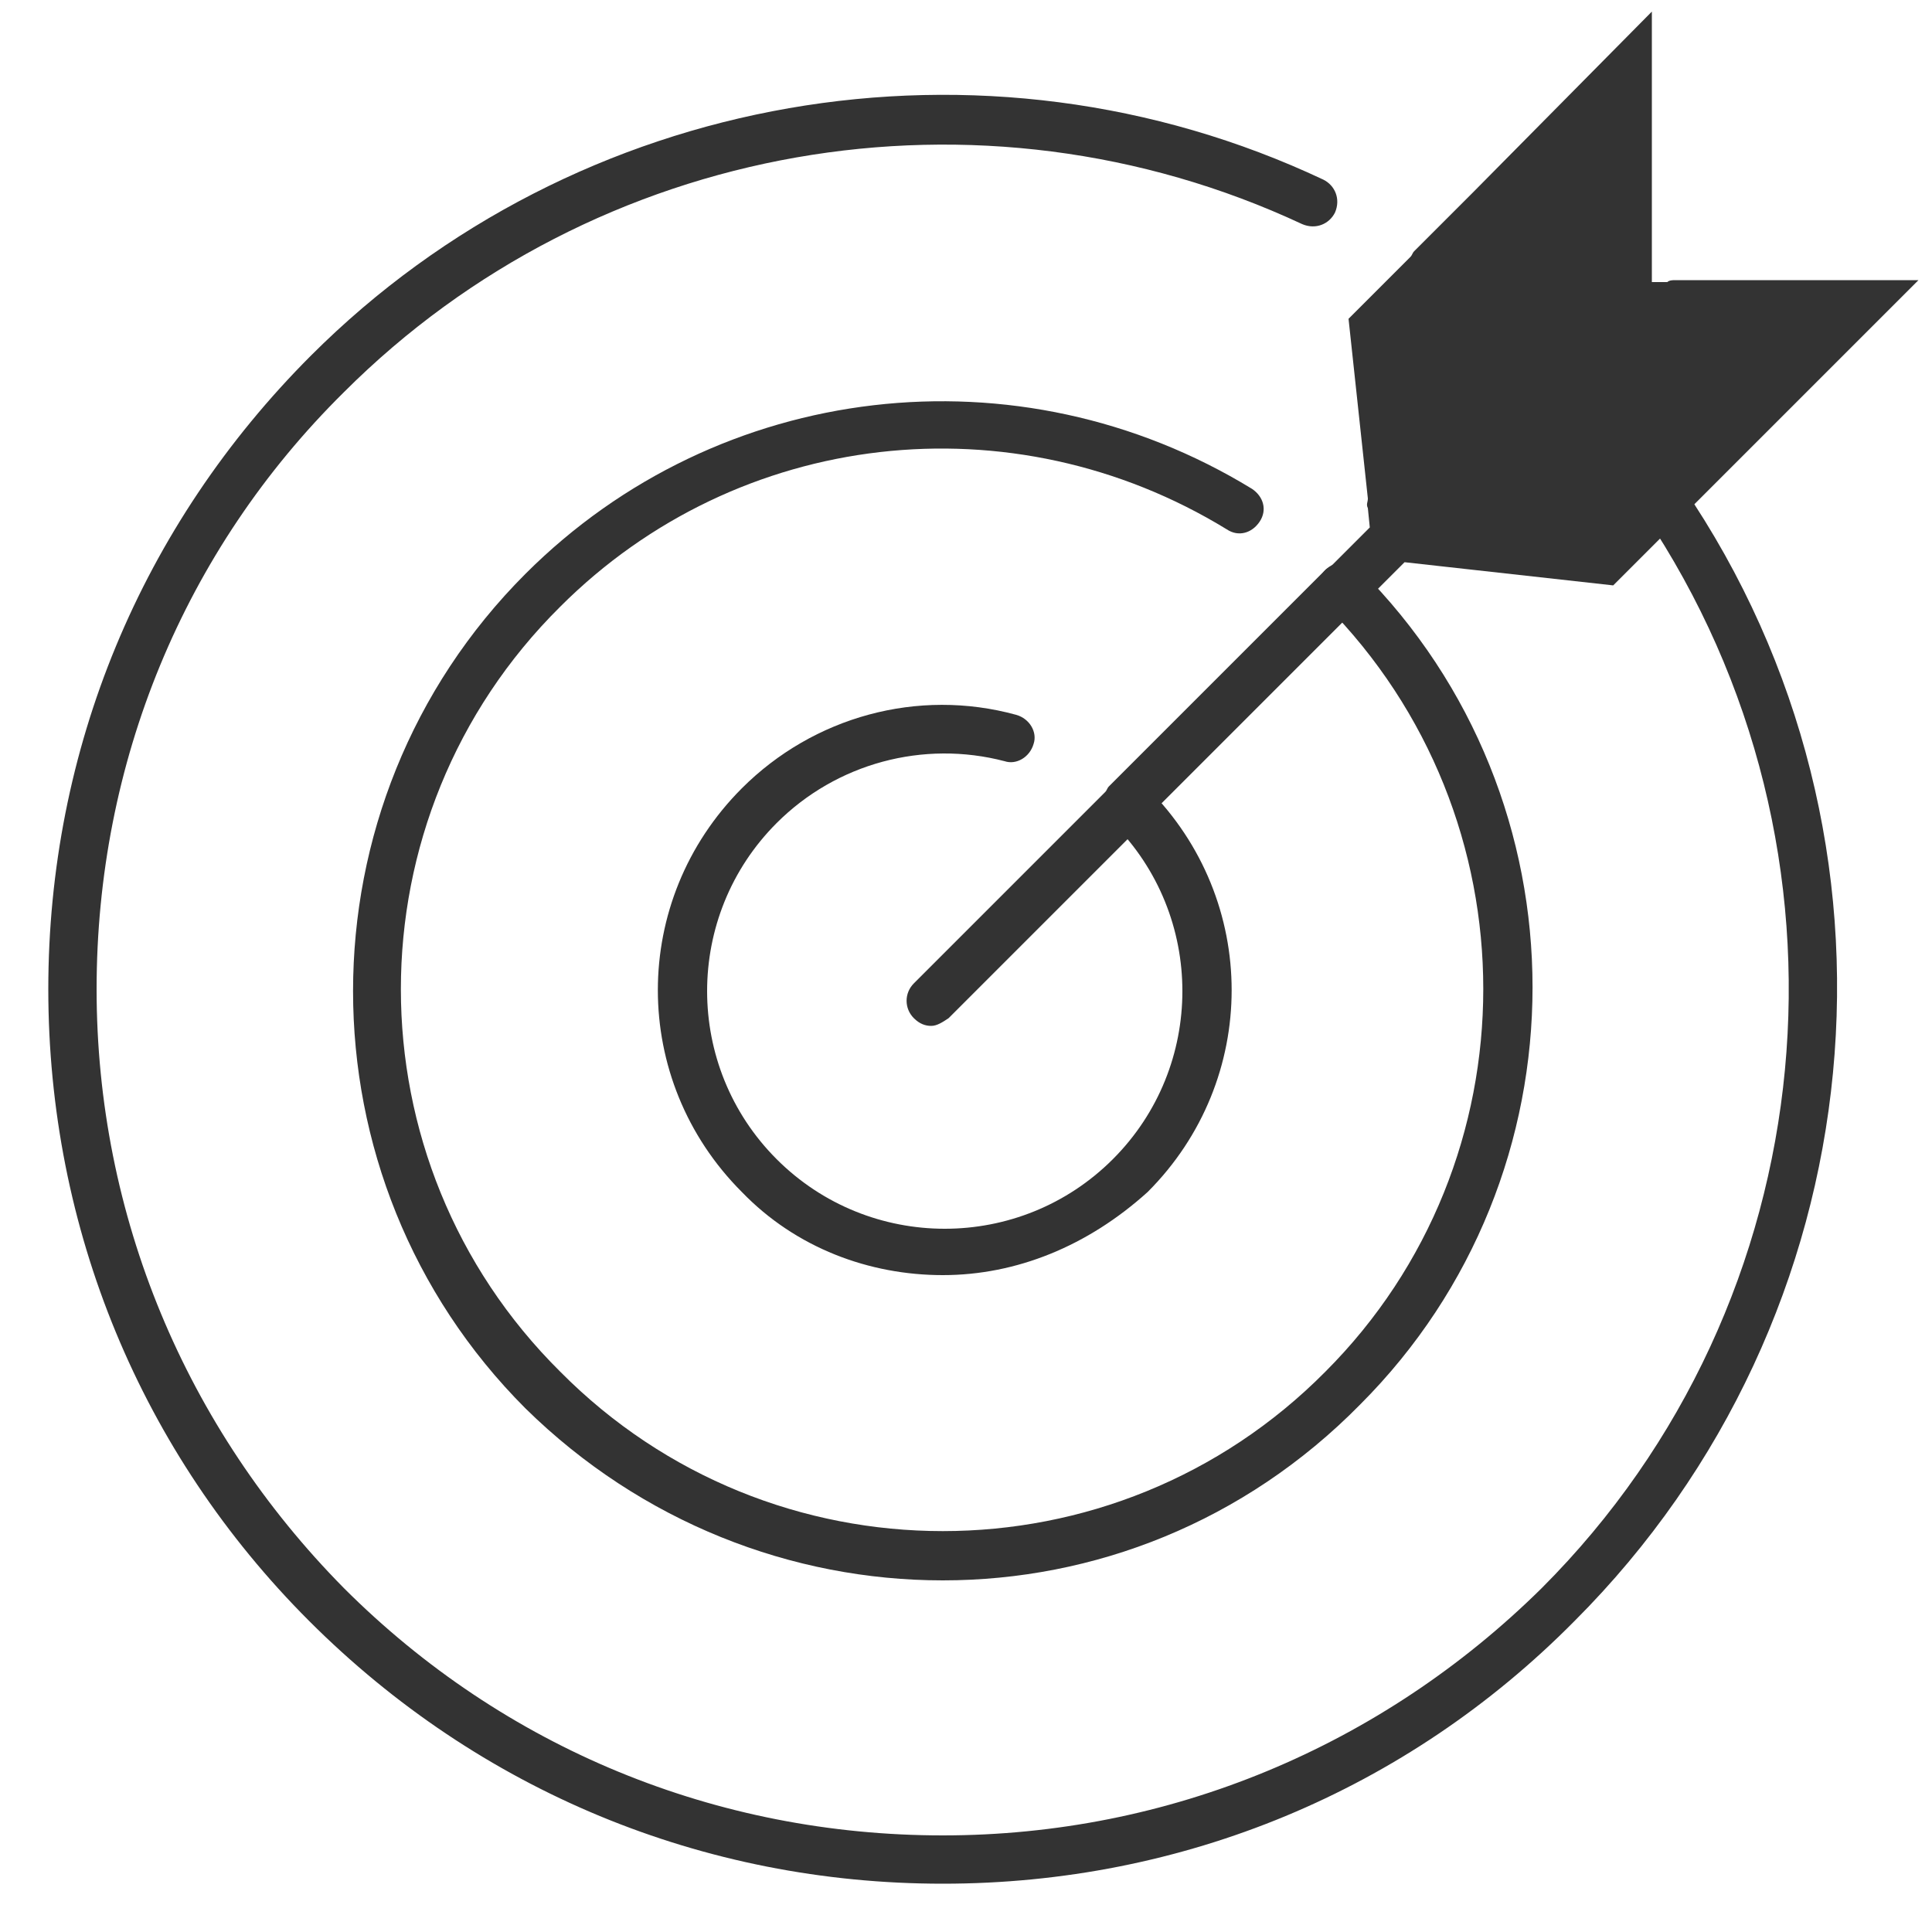
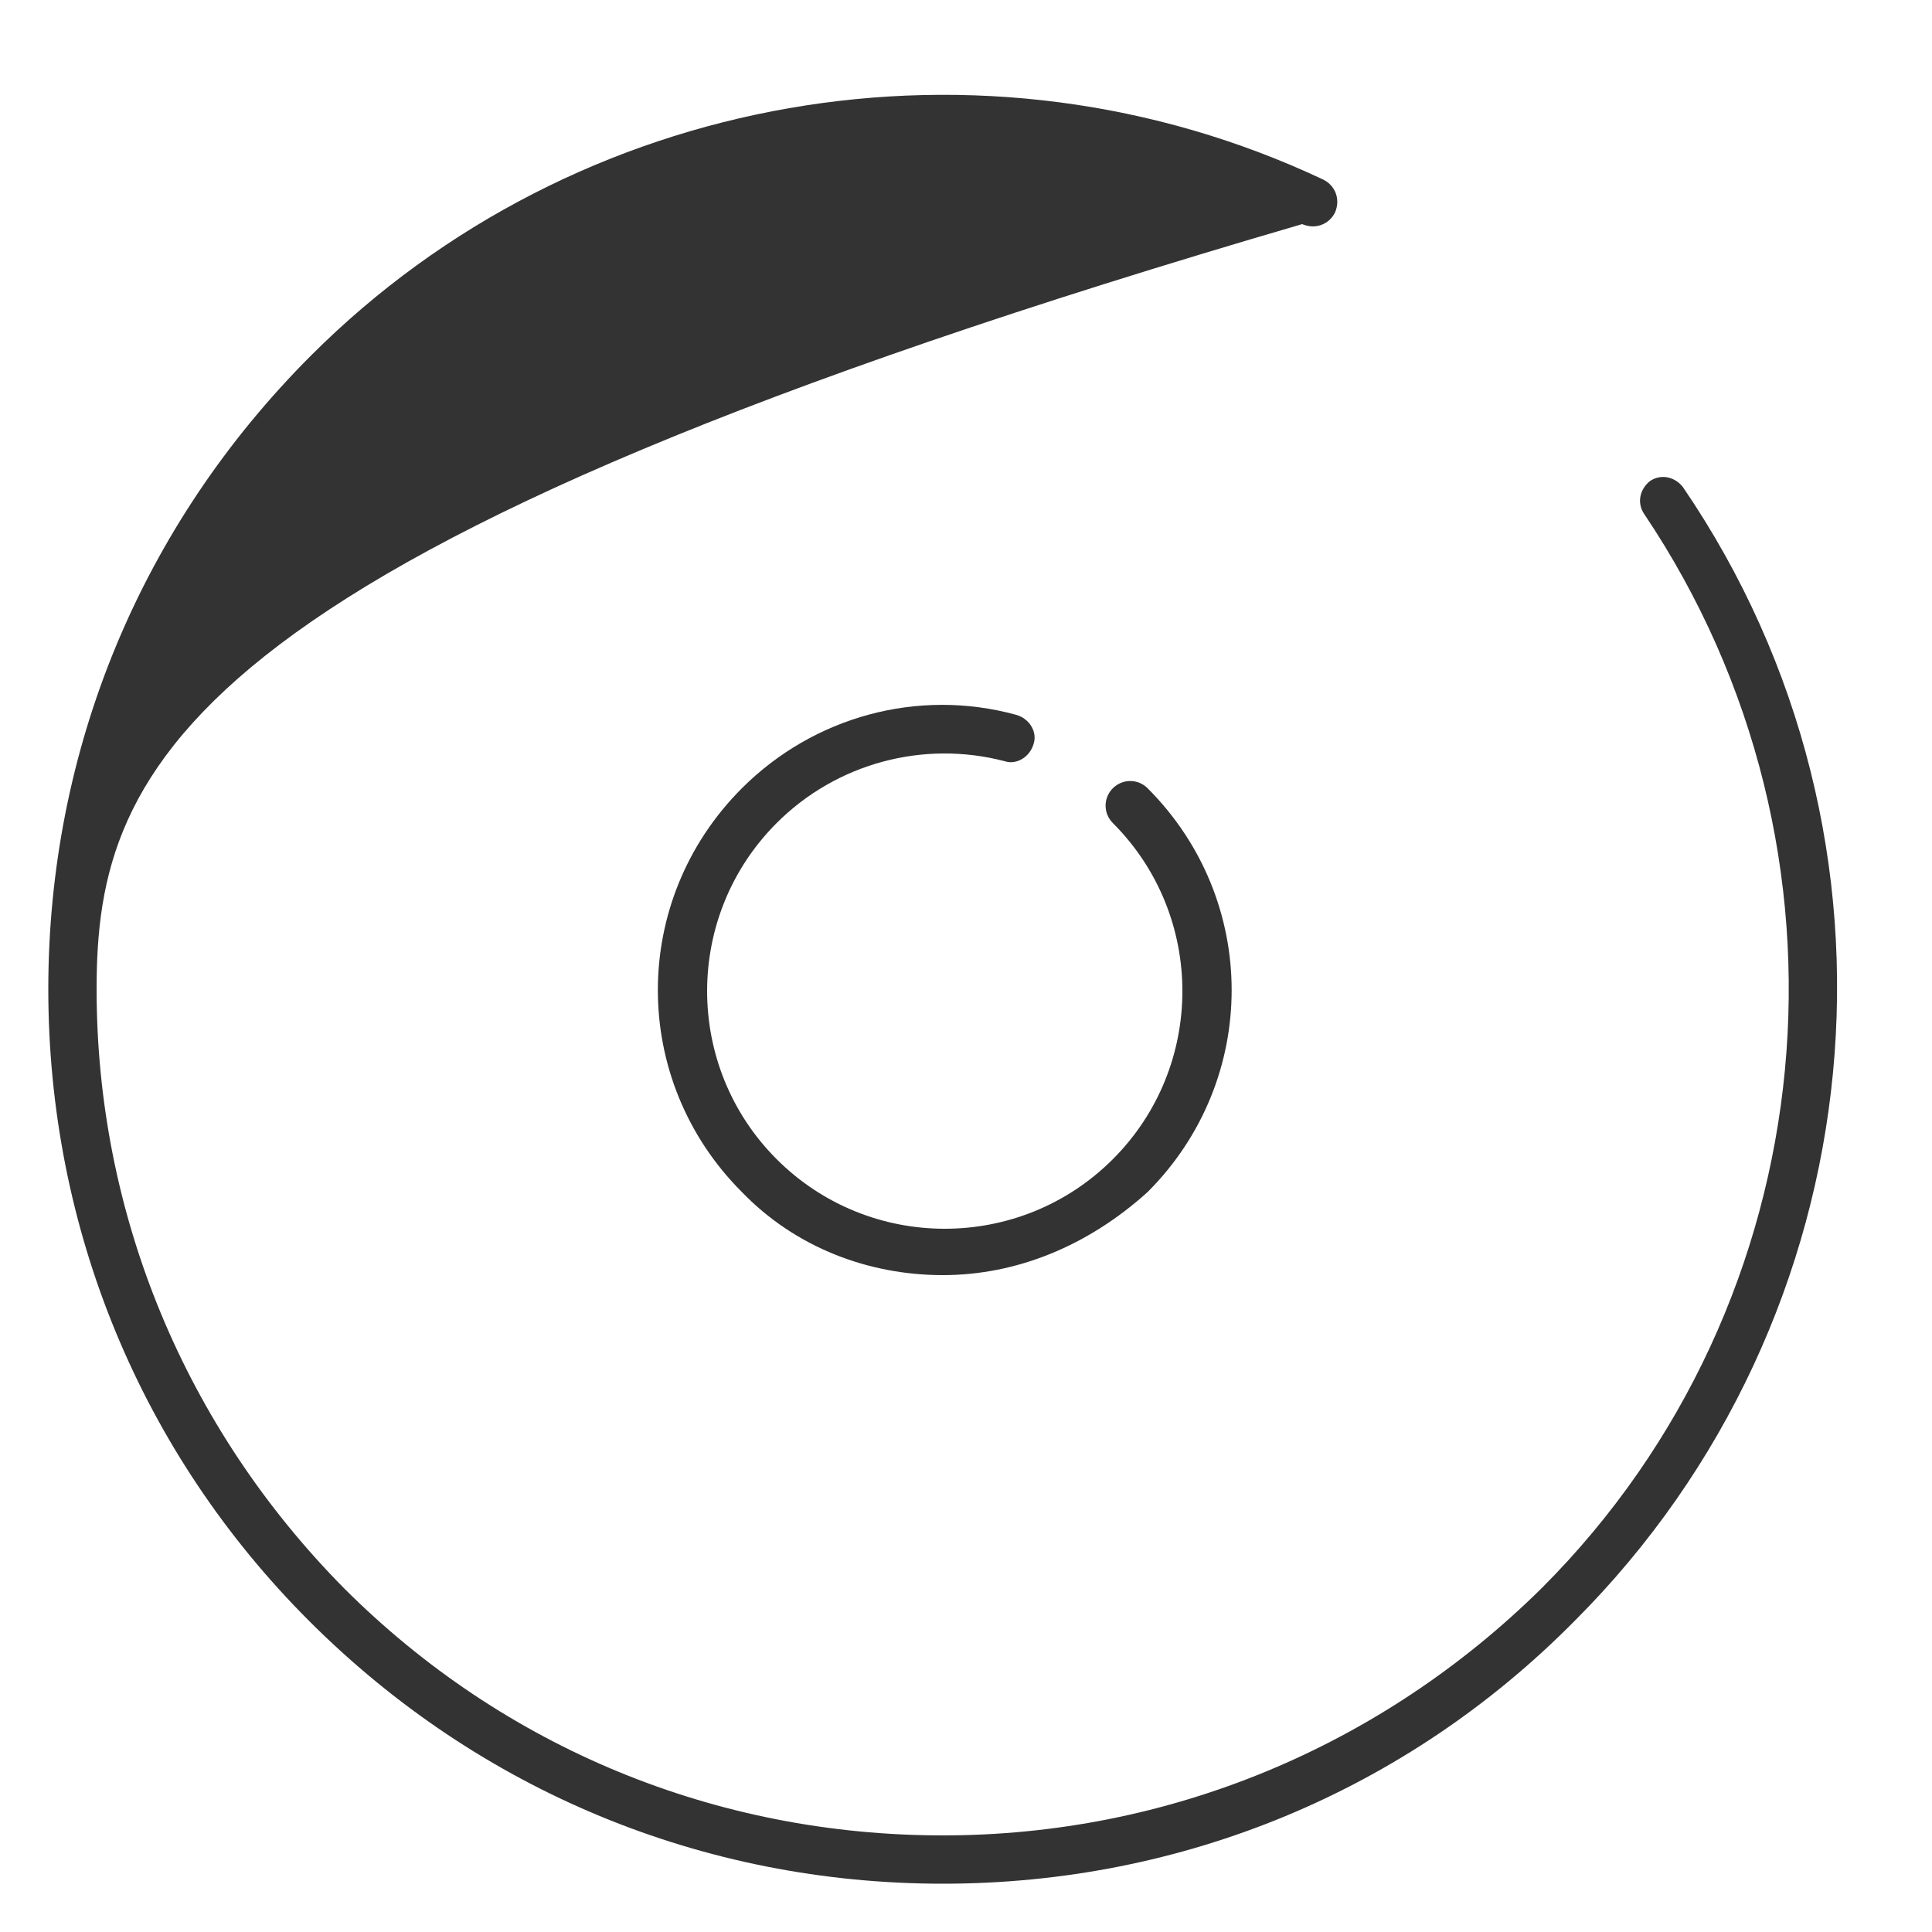
<svg xmlns="http://www.w3.org/2000/svg" width="110" height="110" viewBox="0 0 110 110" fill="none">
  <path d="M53.68 72.6C49.5 72.6 45.32 71.06 42.24 67.87C35.86 61.49 35.86 51.26 42.24 44.88C46.31 40.81 52.25 39.16 57.86 40.7C58.63 40.92 59.07 41.69 58.85 42.35C58.63 43.12 57.86 43.56 57.2 43.34C52.58 42.13 47.63 43.45 44.22 46.86C38.94 52.14 38.94 60.72 44.22 66C49.5 71.28 58.08 71.28 63.36 66C68.64 60.72 68.64 52.14 63.36 46.86C62.81 46.31 62.81 45.43 63.36 44.88C63.91 44.33 64.79 44.33 65.34 44.88C71.72 51.26 71.72 61.49 65.34 67.87C61.93 70.95 57.86 72.6 53.68 72.6Z" fill="#333333" />
-   <path d="M53.679 89.98C45.099 89.98 36.519 86.68 29.919 80.19C16.829 67.1 16.829 45.76 29.919 32.67C40.919 21.67 57.969 19.69 71.279 27.83C71.939 28.27 72.159 29.04 71.719 29.7C71.279 30.36 70.509 30.58 69.849 30.14C57.639 22.66 42.019 24.42 31.899 34.54C19.799 46.53 19.799 66.11 31.899 78.1C43.889 90.2 63.469 90.2 75.459 78.1C87.449 66.11 87.449 46.53 75.459 34.43C74.909 33.88 74.909 33 75.459 32.45C76.009 31.9 76.889 31.9 77.439 32.45C90.529 45.54 90.529 66.88 77.439 79.97C70.839 86.68 62.259 89.98 53.679 89.98Z" fill="#333333" />
-   <path d="M53.68 107.25C40.04 107.25 27.28 101.97 17.6 92.29C8.03 82.72 2.75 69.96 2.75 56.32C2.75 42.68 8.03 29.92 17.71 20.24C32.78 5.17 55.99 1.1 75.35 10.23C76.01 10.56 76.34 11.33 76.01 12.1C75.68 12.76 74.91 13.09 74.14 12.76C55.77 4.18 33.88 8.03 19.58 22.33C10.45 31.35 5.5 43.45 5.5 56.32C5.5 69.19 10.56 81.29 19.58 90.42C28.71 99.55 40.81 104.5 53.68 104.5C66.55 104.5 78.65 99.44 87.78 90.42C104.06 74.14 106.48 48.4 93.61 29.26C93.17 28.6 93.39 27.83 93.94 27.39C94.6 26.95 95.37 27.17 95.81 27.72C109.56 47.85 106.92 75.02 89.65 92.29C80.08 101.97 67.32 107.25 53.68 107.25Z" fill="#333333" />
-   <path d="M95.37 15.95C95.26 15.95 95.04 15.95 94.93 16.06H94.05V14.74V14.63V14.52V0.66L83.82 11L80.52 14.3C80.41 14.41 80.41 14.52 80.3 14.63L76.78 18.15L77.88 28.38C77.88 28.6 77.77 28.71 77.88 28.93L77.99 30.03L75.79 32.23C75.68 32.34 75.57 32.34 75.46 32.45L63.14 44.77C63.03 44.88 63.03 44.99 62.92 45.1L52.03 55.99C51.48 56.54 51.48 57.42 52.03 57.97C52.36 58.3 52.69 58.41 53.02 58.41C53.35 58.41 53.68 58.19 54.01 57.97L65.23 46.75C65.34 46.64 65.34 46.53 65.45 46.42L77.11 34.76C77.22 34.65 77.33 34.65 77.44 34.54L79.97 32.01L91.85 33.33L95.7 29.48L109.23 15.95H95.37Z" fill="#333333" />
+   <path d="M53.68 107.25C40.04 107.25 27.28 101.97 17.6 92.29C8.03 82.72 2.75 69.96 2.75 56.32C2.75 42.68 8.03 29.92 17.71 20.24C32.78 5.17 55.99 1.1 75.35 10.23C76.01 10.56 76.34 11.33 76.01 12.1C75.68 12.76 74.91 13.09 74.14 12.76C10.45 31.35 5.5 43.45 5.5 56.32C5.5 69.19 10.56 81.29 19.58 90.42C28.71 99.55 40.81 104.5 53.68 104.5C66.55 104.5 78.65 99.44 87.78 90.42C104.06 74.14 106.48 48.4 93.61 29.26C93.17 28.6 93.39 27.83 93.94 27.39C94.6 26.95 95.37 27.17 95.81 27.72C109.56 47.85 106.92 75.02 89.65 92.29C80.08 101.97 67.32 107.25 53.68 107.25Z" fill="#333333" />
</svg>